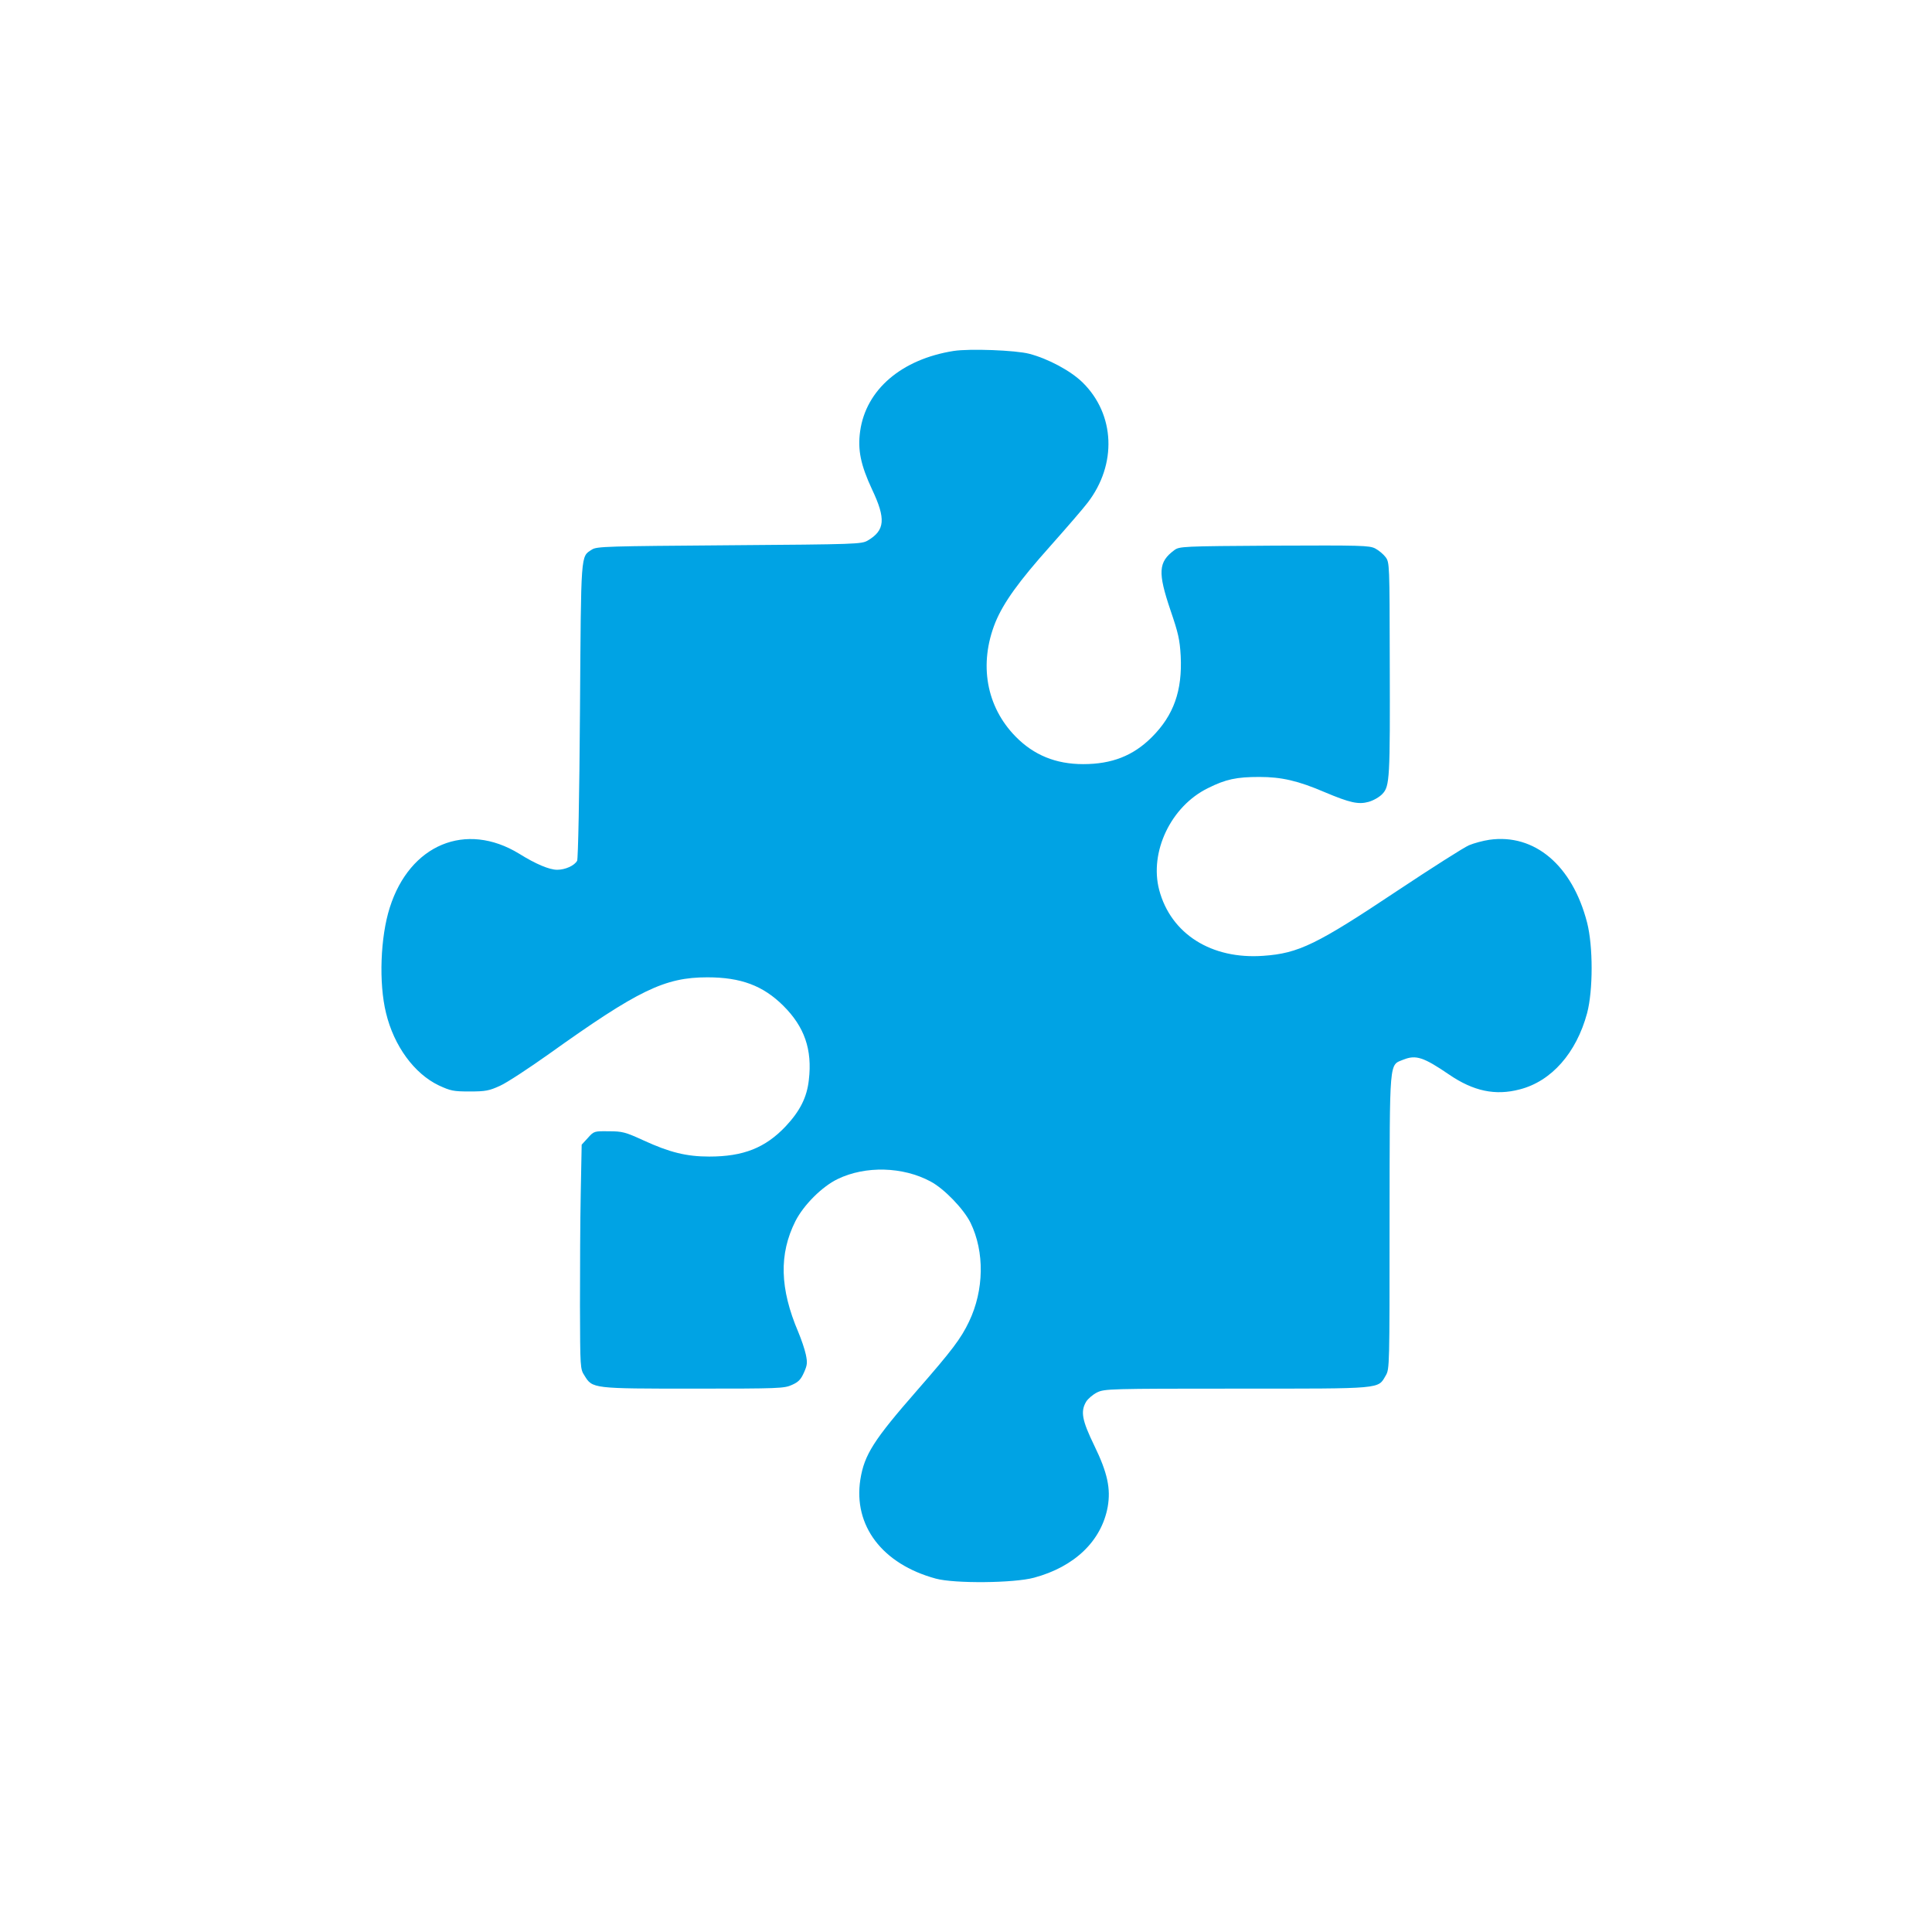
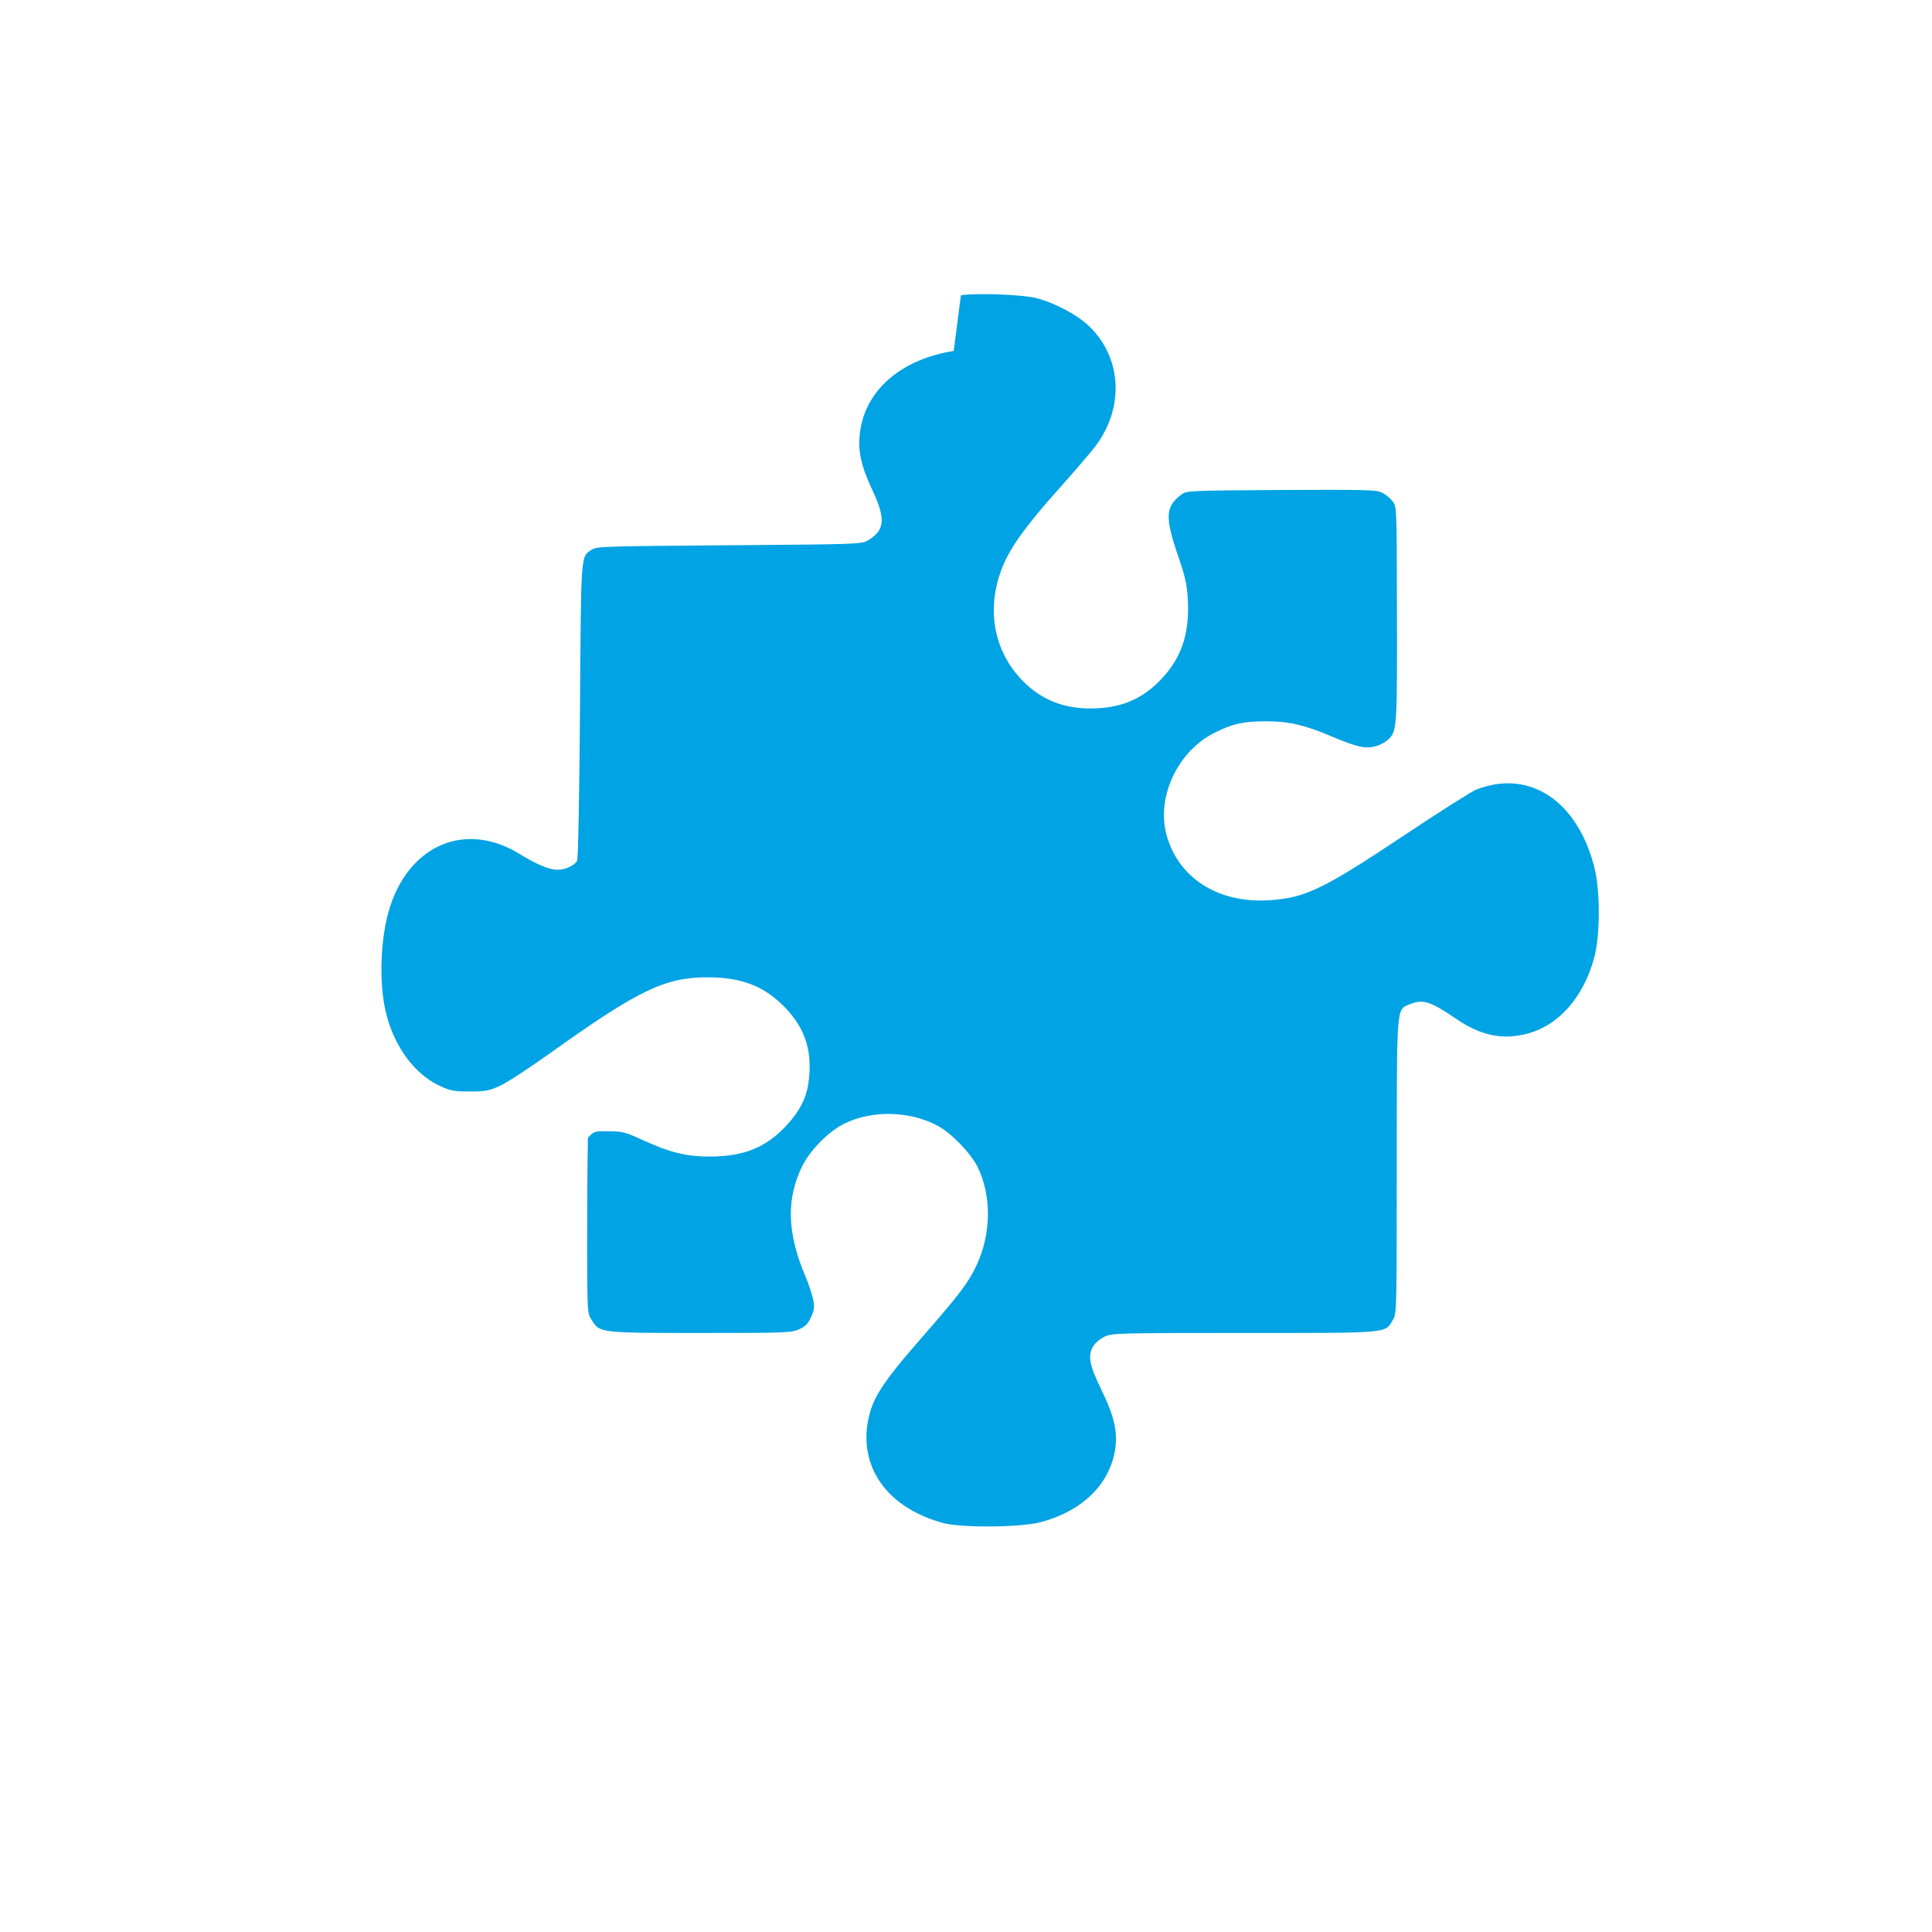
<svg xmlns="http://www.w3.org/2000/svg" version="1.0" width="1024pt" height="1024pt" viewBox="0 0 1024 1024" preserveAspectRatio="xMidYMid meet">
  <g transform="translate(0,1024) scale(0.1,-0.1)" fill="#00a3e4" stroke="none">
-     <path d="M5055 8380 c-277 -44 -465 -205 -496 -425 -14 -100 3 -180 63 -309 74 -156 69 -217 -23 -271 -33 -19 -57 -20 -734 -25 -647 -5 -703 -6 -728 -23 -60 -39 -57 -6 -63 -854 -3 -454 -10 -785 -15 -795 -14 -26 -63 -48 -106 -48 -41 0 -113 30 -201 85 -283 173 -580 49 -686 -285 -50 -156 -59 -401 -20 -559 42 -175 150 -322 280 -384 63 -29 77 -32 164 -32 84 0 103 4 160 30 36 16 153 93 260 169 473 338 613 406 839 406 178 0 295 -44 402 -150 113 -112 155 -233 136 -394 -10 -92 -47 -165 -123 -246 -108 -114 -224 -160 -405 -160 -120 0 -210 22 -349 86 -96 44 -112 48 -183 48 -77 1 -79 1 -111 -35 l-33 -36 -5 -259 c-3 -142 -4 -410 -4 -594 1 -330 1 -336 24 -371 42 -69 43 -69 580 -69 451 0 479 1 520 20 34 15 47 29 63 65 18 40 19 53 10 96 -6 28 -24 81 -40 119 -98 230 -103 413 -15 588 44 86 141 183 224 223 147 71 345 66 492 -13 72 -38 176 -146 212 -219 75 -154 72 -357 -8 -524 -43 -90 -89 -151 -275 -364 -230 -263 -280 -341 -301 -473 -38 -244 116 -448 400 -525 99 -27 415 -24 521 5 215 58 357 195 390 375 17 97 -1 181 -71 325 -65 134 -74 181 -43 233 10 16 36 38 58 49 40 19 64 20 741 20 781 0 746 -3 789 70 20 34 20 49 20 815 1 877 -3 827 74 859 66 26 106 13 241 -79 130 -89 246 -113 375 -79 168 43 300 193 357 404 32 121 32 355 0 480 -78 303 -278 473 -518 439 -34 -5 -82 -18 -108 -29 -26 -11 -196 -119 -378 -240 -429 -286 -525 -333 -712 -346 -275 -20 -490 116 -552 349 -53 201 62 444 259 540 94 47 151 59 272 59 117 0 205 -20 347 -81 133 -56 178 -66 232 -51 25 7 57 25 73 42 39 41 41 80 39 705 -1 511 -1 522 -22 550 -11 15 -36 36 -55 46 -31 16 -72 17 -536 15 -489 -3 -502 -4 -529 -24 -85 -63 -88 -118 -20 -319 41 -120 49 -154 54 -242 9 -184 -37 -314 -153 -430 -99 -99 -212 -143 -364 -143 -145 0 -262 48 -358 146 -156 159 -196 385 -107 606 43 104 123 216 292 405 88 99 176 201 197 229 156 203 145 467 -26 636 -64 63 -184 127 -284 153 -73 19 -316 28 -400 15z" />
+     <path d="M5055 8380 c-277 -44 -465 -205 -496 -425 -14 -100 3 -180 63 -309 74 -156 69 -217 -23 -271 -33 -19 -57 -20 -734 -25 -647 -5 -703 -6 -728 -23 -60 -39 -57 -6 -63 -854 -3 -454 -10 -785 -15 -795 -14 -26 -63 -48 -106 -48 -41 0 -113 30 -201 85 -283 173 -580 49 -686 -285 -50 -156 -59 -401 -20 -559 42 -175 150 -322 280 -384 63 -29 77 -32 164 -32 84 0 103 4 160 30 36 16 153 93 260 169 473 338 613 406 839 406 178 0 295 -44 402 -150 113 -112 155 -233 136 -394 -10 -92 -47 -165 -123 -246 -108 -114 -224 -160 -405 -160 -120 0 -210 22 -349 86 -96 44 -112 48 -183 48 -77 1 -79 1 -111 -35 c-3 -142 -4 -410 -4 -594 1 -330 1 -336 24 -371 42 -69 43 -69 580 -69 451 0 479 1 520 20 34 15 47 29 63 65 18 40 19 53 10 96 -6 28 -24 81 -40 119 -98 230 -103 413 -15 588 44 86 141 183 224 223 147 71 345 66 492 -13 72 -38 176 -146 212 -219 75 -154 72 -357 -8 -524 -43 -90 -89 -151 -275 -364 -230 -263 -280 -341 -301 -473 -38 -244 116 -448 400 -525 99 -27 415 -24 521 5 215 58 357 195 390 375 17 97 -1 181 -71 325 -65 134 -74 181 -43 233 10 16 36 38 58 49 40 19 64 20 741 20 781 0 746 -3 789 70 20 34 20 49 20 815 1 877 -3 827 74 859 66 26 106 13 241 -79 130 -89 246 -113 375 -79 168 43 300 193 357 404 32 121 32 355 0 480 -78 303 -278 473 -518 439 -34 -5 -82 -18 -108 -29 -26 -11 -196 -119 -378 -240 -429 -286 -525 -333 -712 -346 -275 -20 -490 116 -552 349 -53 201 62 444 259 540 94 47 151 59 272 59 117 0 205 -20 347 -81 133 -56 178 -66 232 -51 25 7 57 25 73 42 39 41 41 80 39 705 -1 511 -1 522 -22 550 -11 15 -36 36 -55 46 -31 16 -72 17 -536 15 -489 -3 -502 -4 -529 -24 -85 -63 -88 -118 -20 -319 41 -120 49 -154 54 -242 9 -184 -37 -314 -153 -430 -99 -99 -212 -143 -364 -143 -145 0 -262 48 -358 146 -156 159 -196 385 -107 606 43 104 123 216 292 405 88 99 176 201 197 229 156 203 145 467 -26 636 -64 63 -184 127 -284 153 -73 19 -316 28 -400 15z" />
  </g>
</svg>